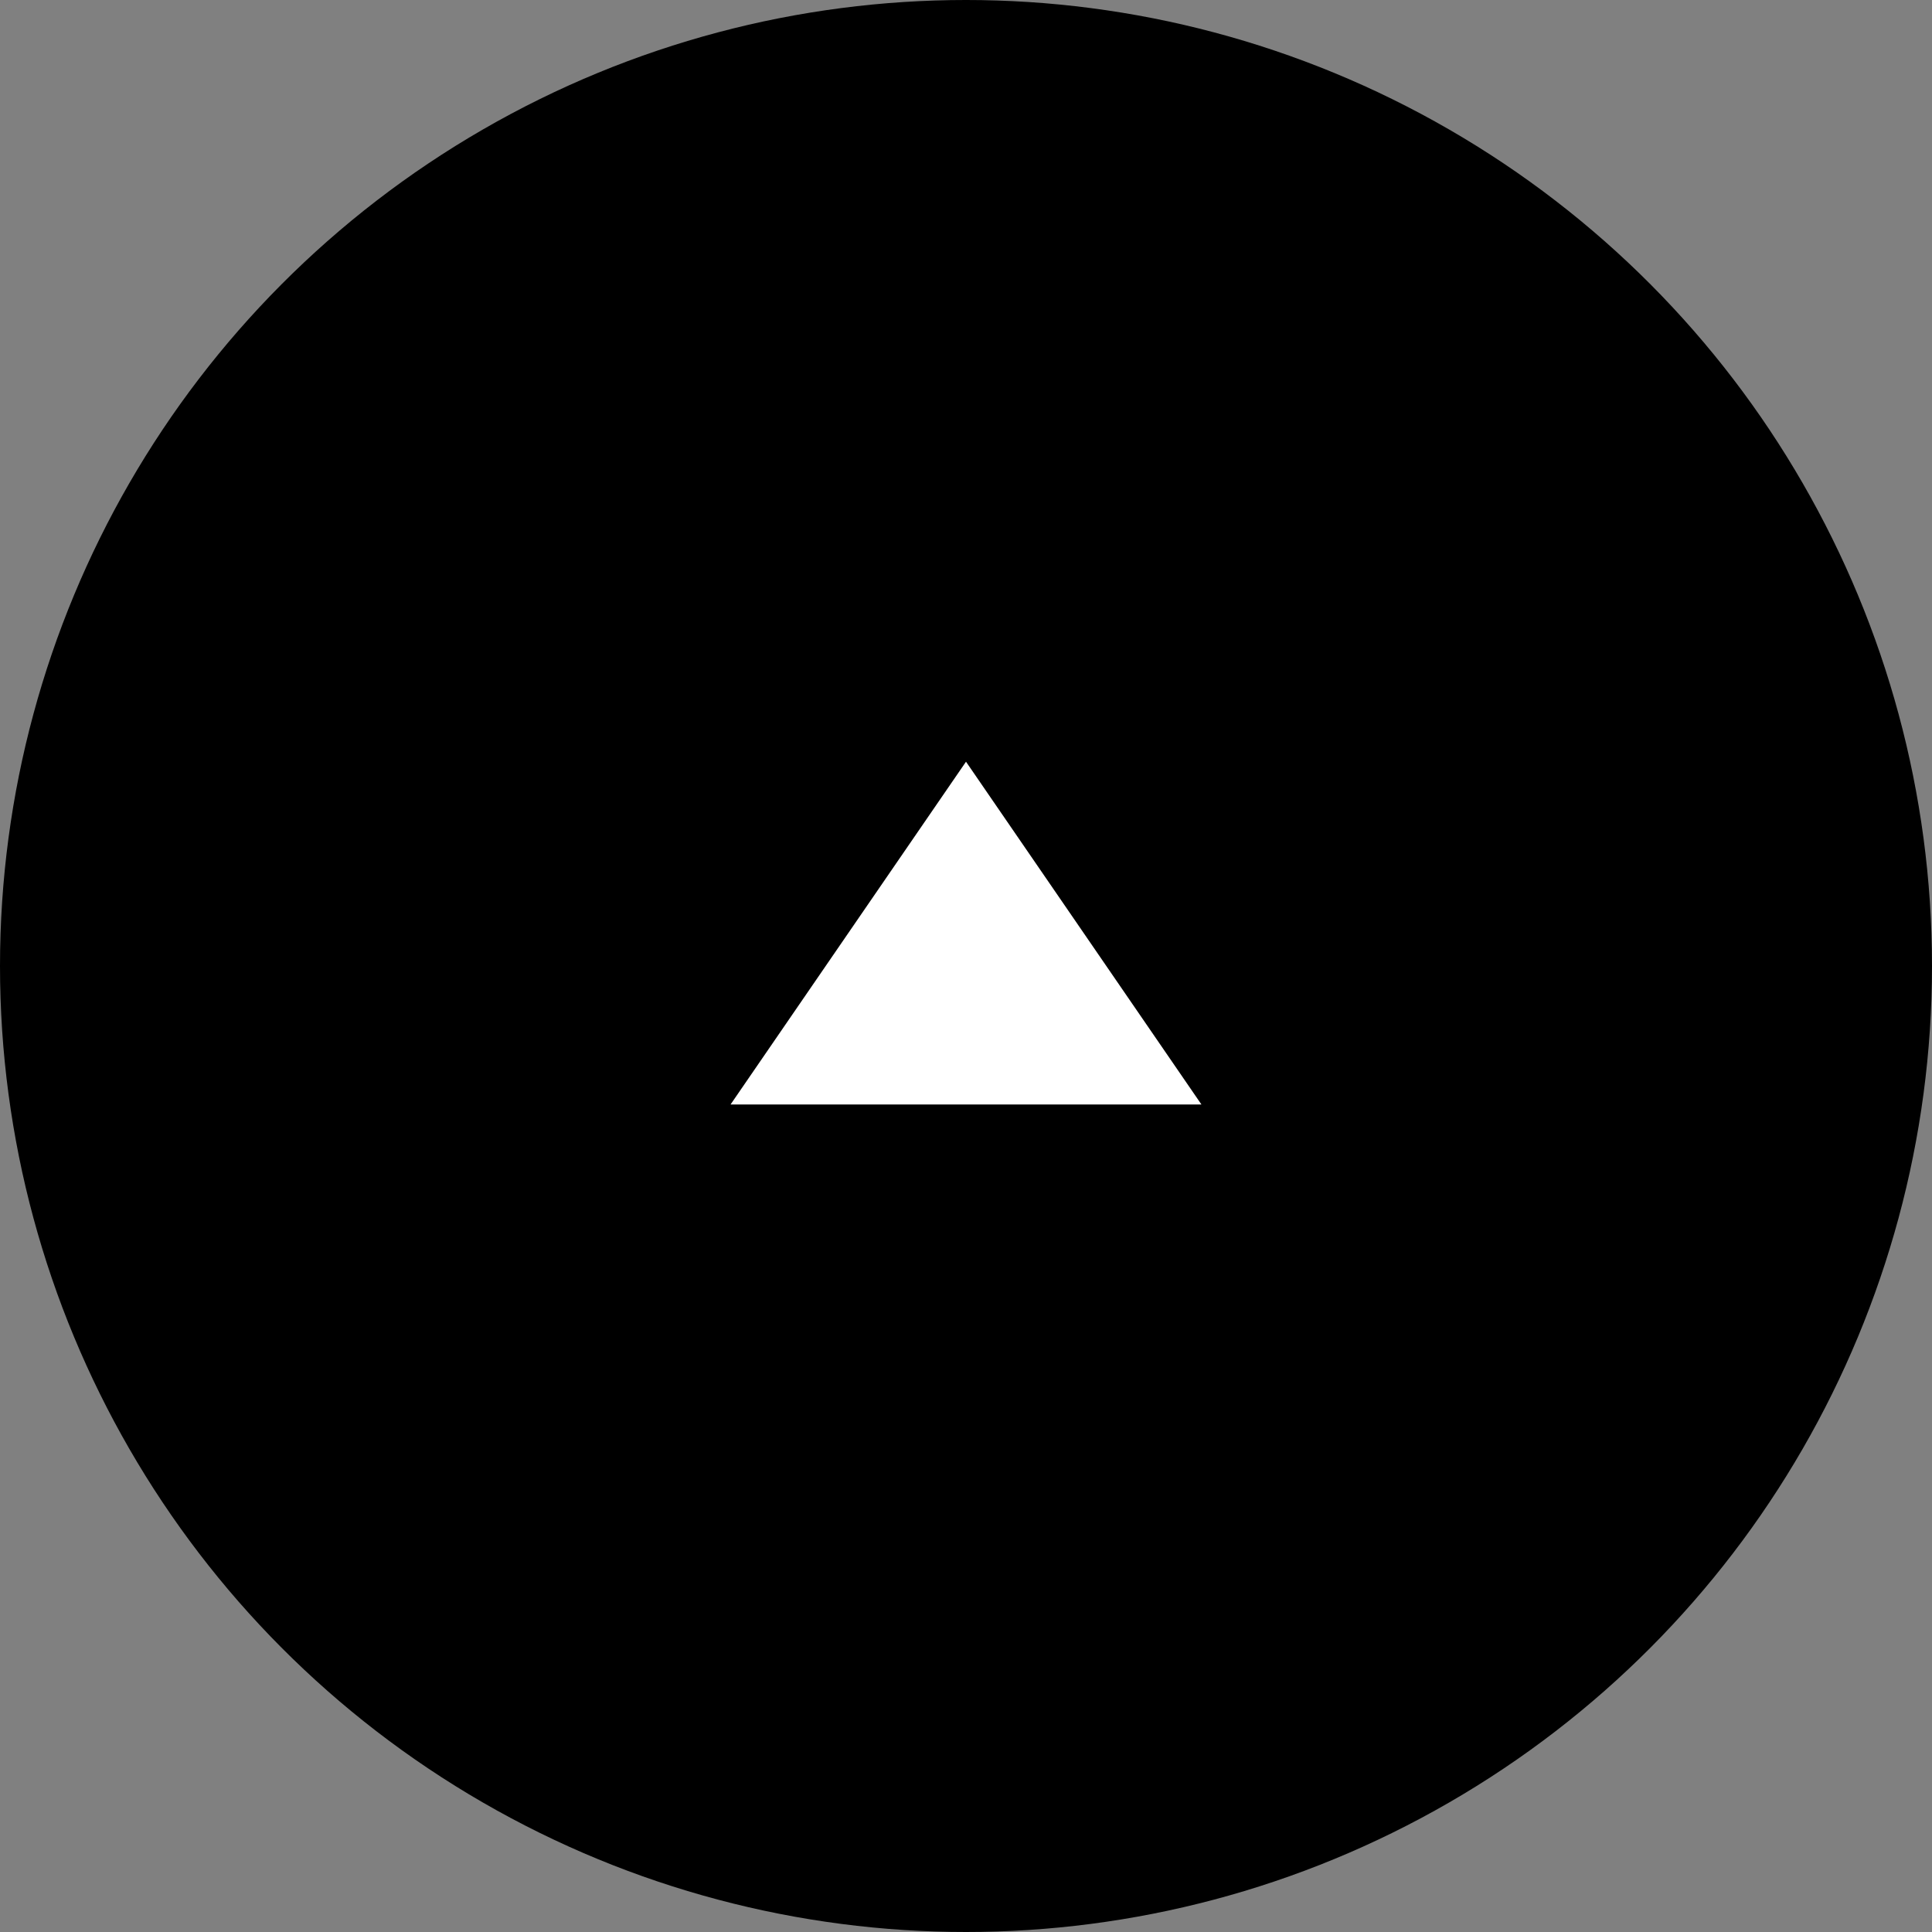
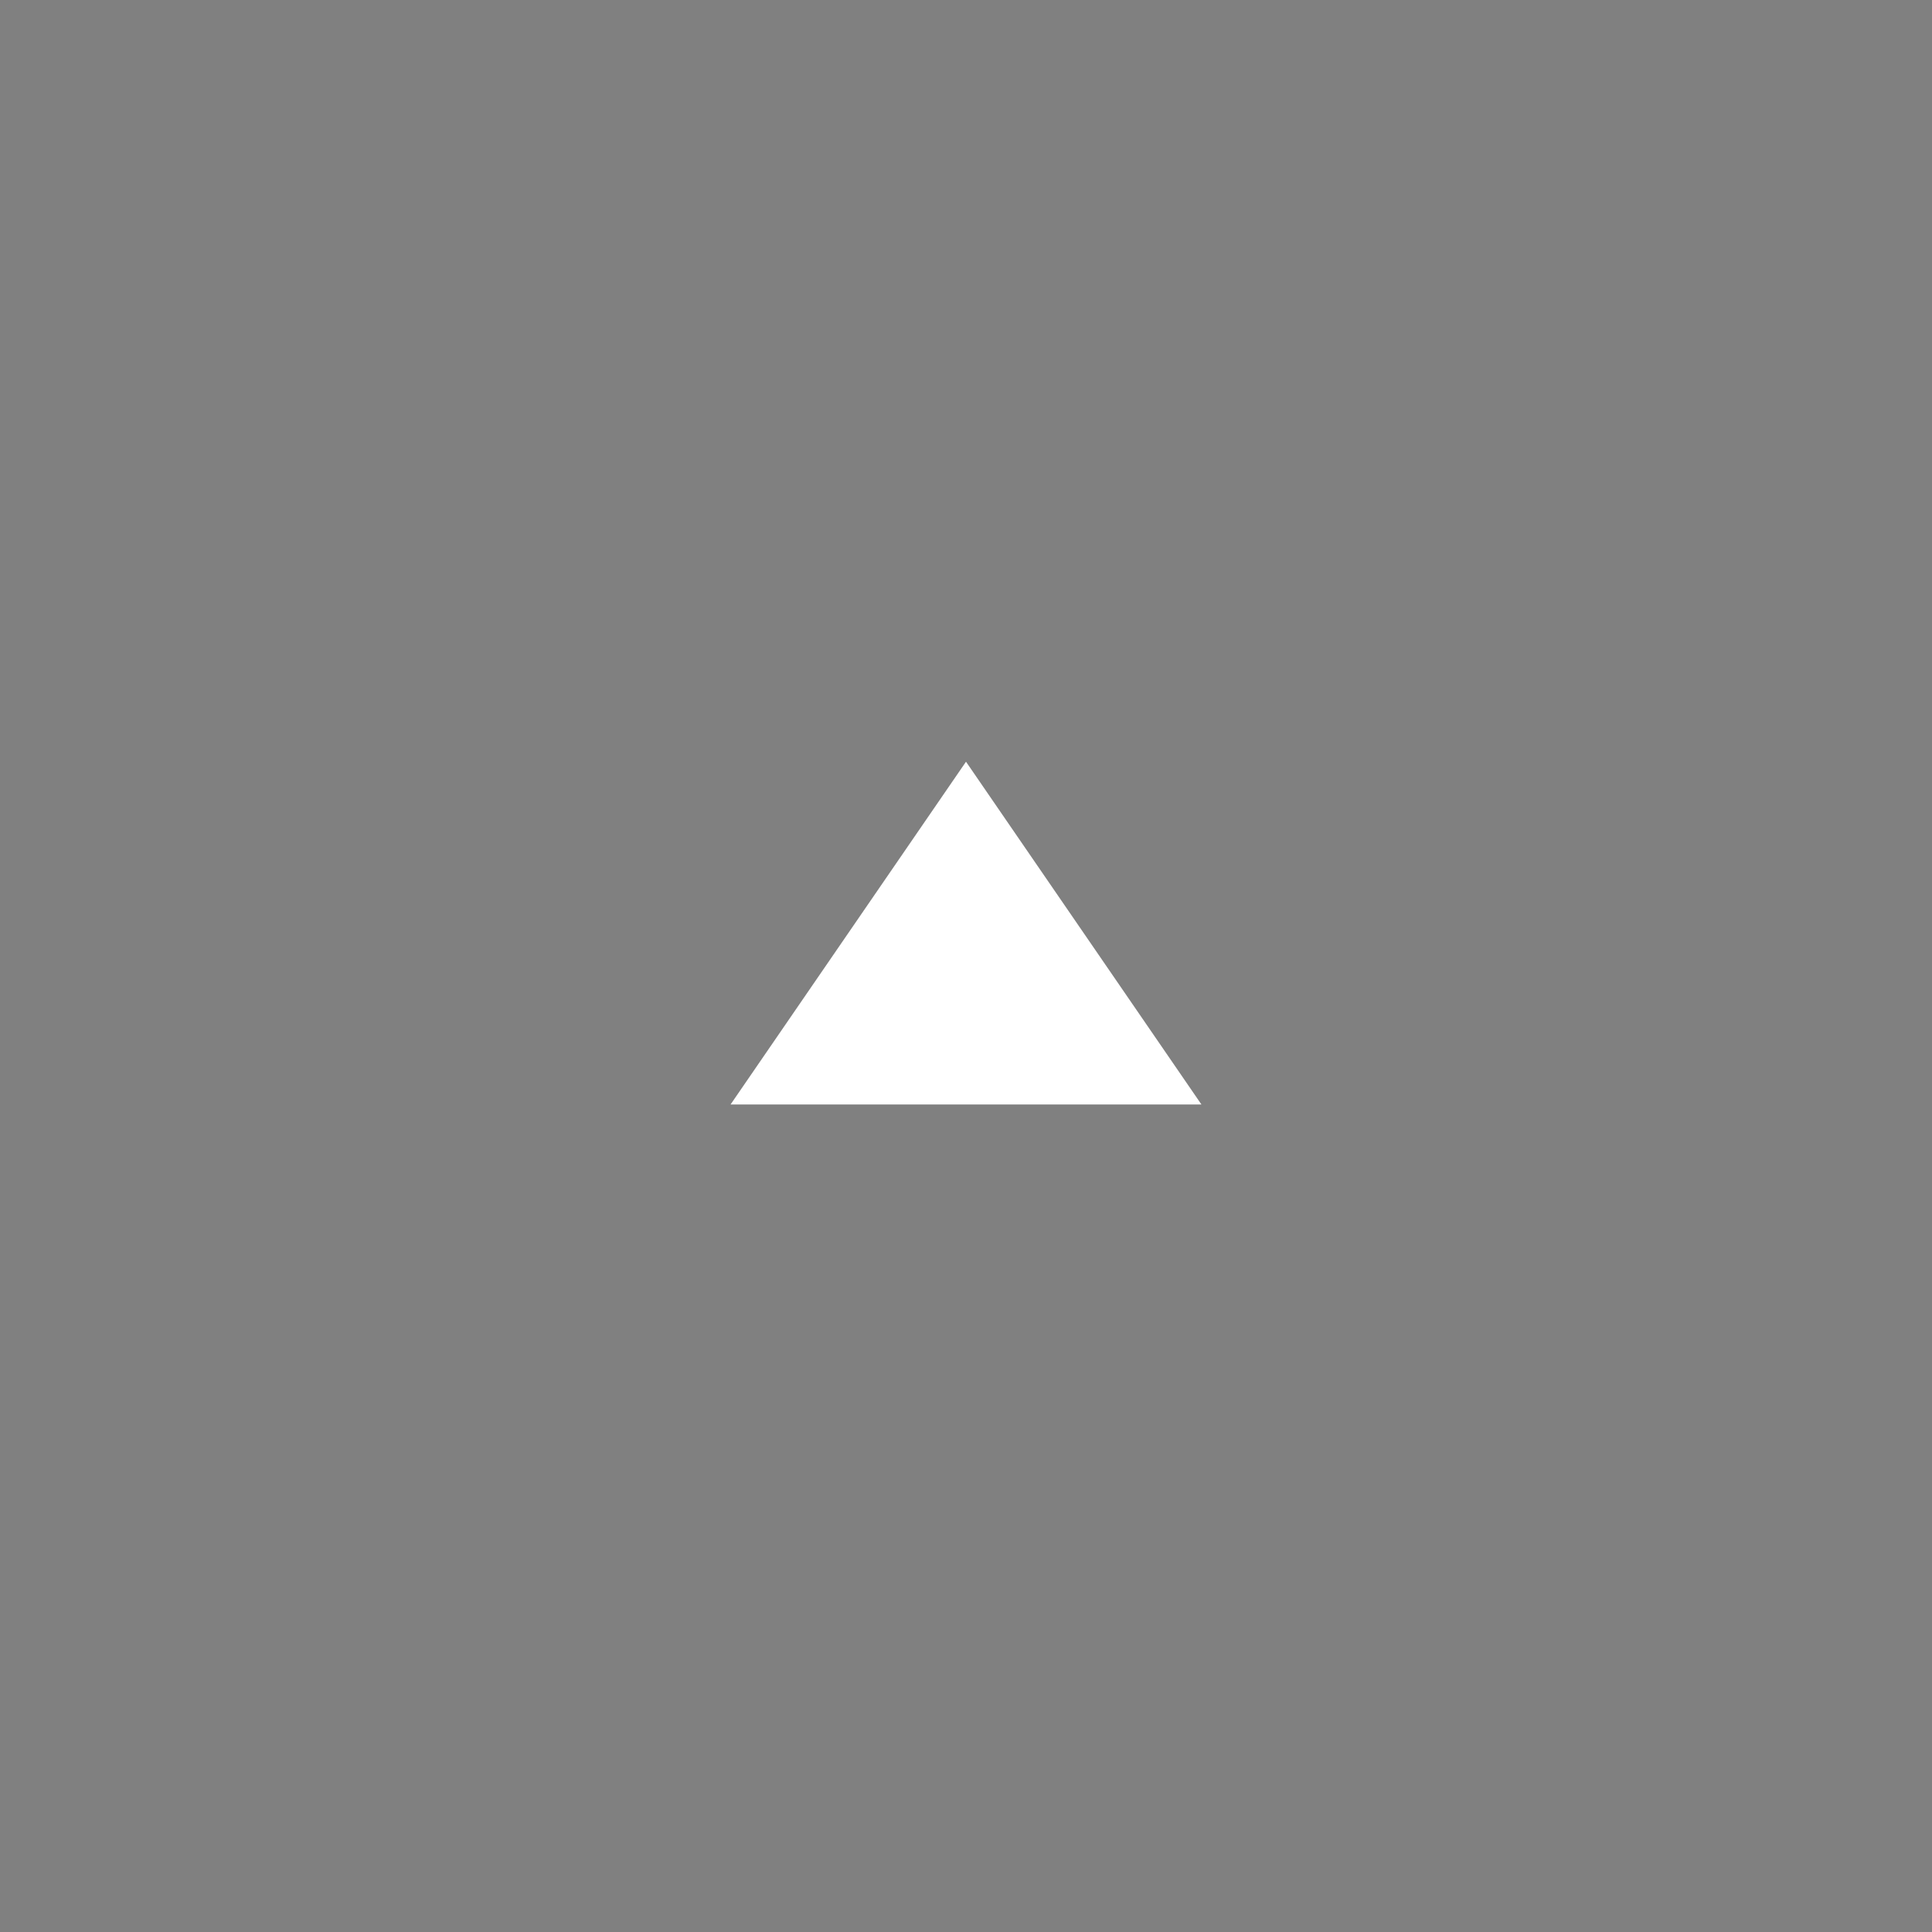
<svg xmlns="http://www.w3.org/2000/svg" width="54" height="54" viewBox="0 0 54 54">
  <rect x="0" y="0" width="54" height="54" fill="#808080" stroke="none" />
  <defs>
    <style>.a{fill:#fff;}</style>
  </defs>
-   <circle cx="27" cy="27" r="27" />
  <polyline class="a" points="20.42 30.87 27 21.29 33.58 30.87" />
</svg>